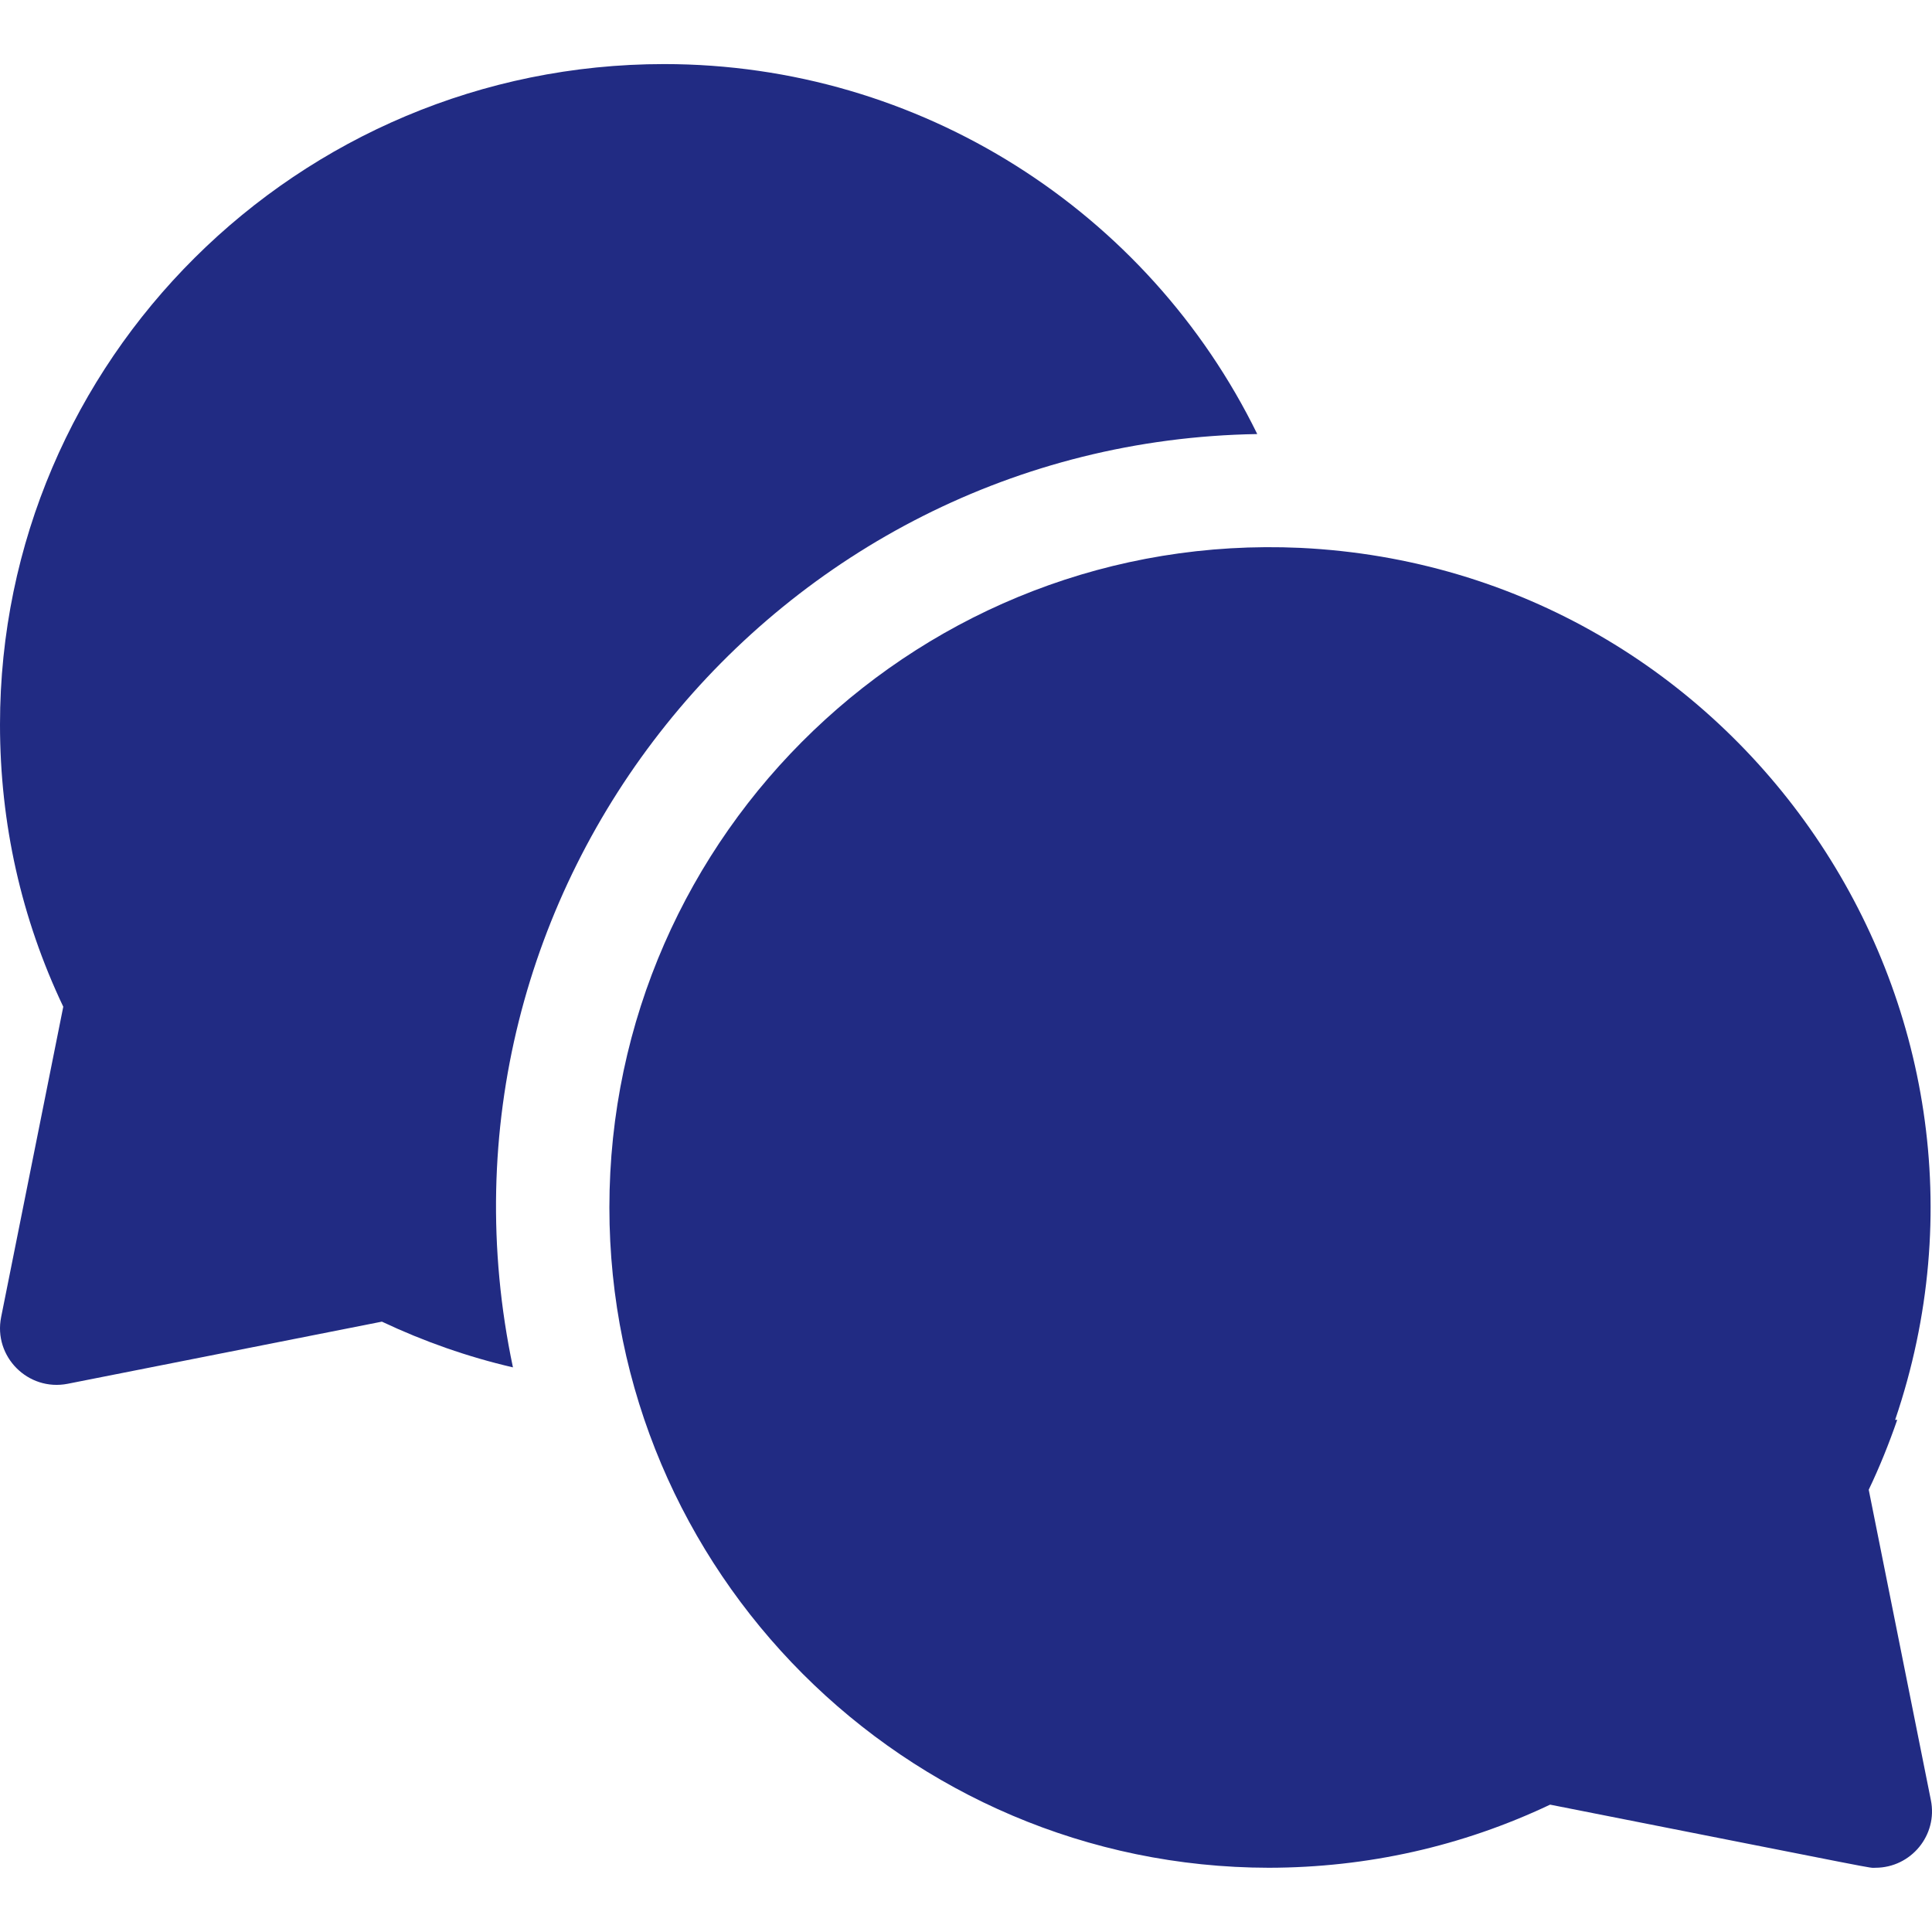
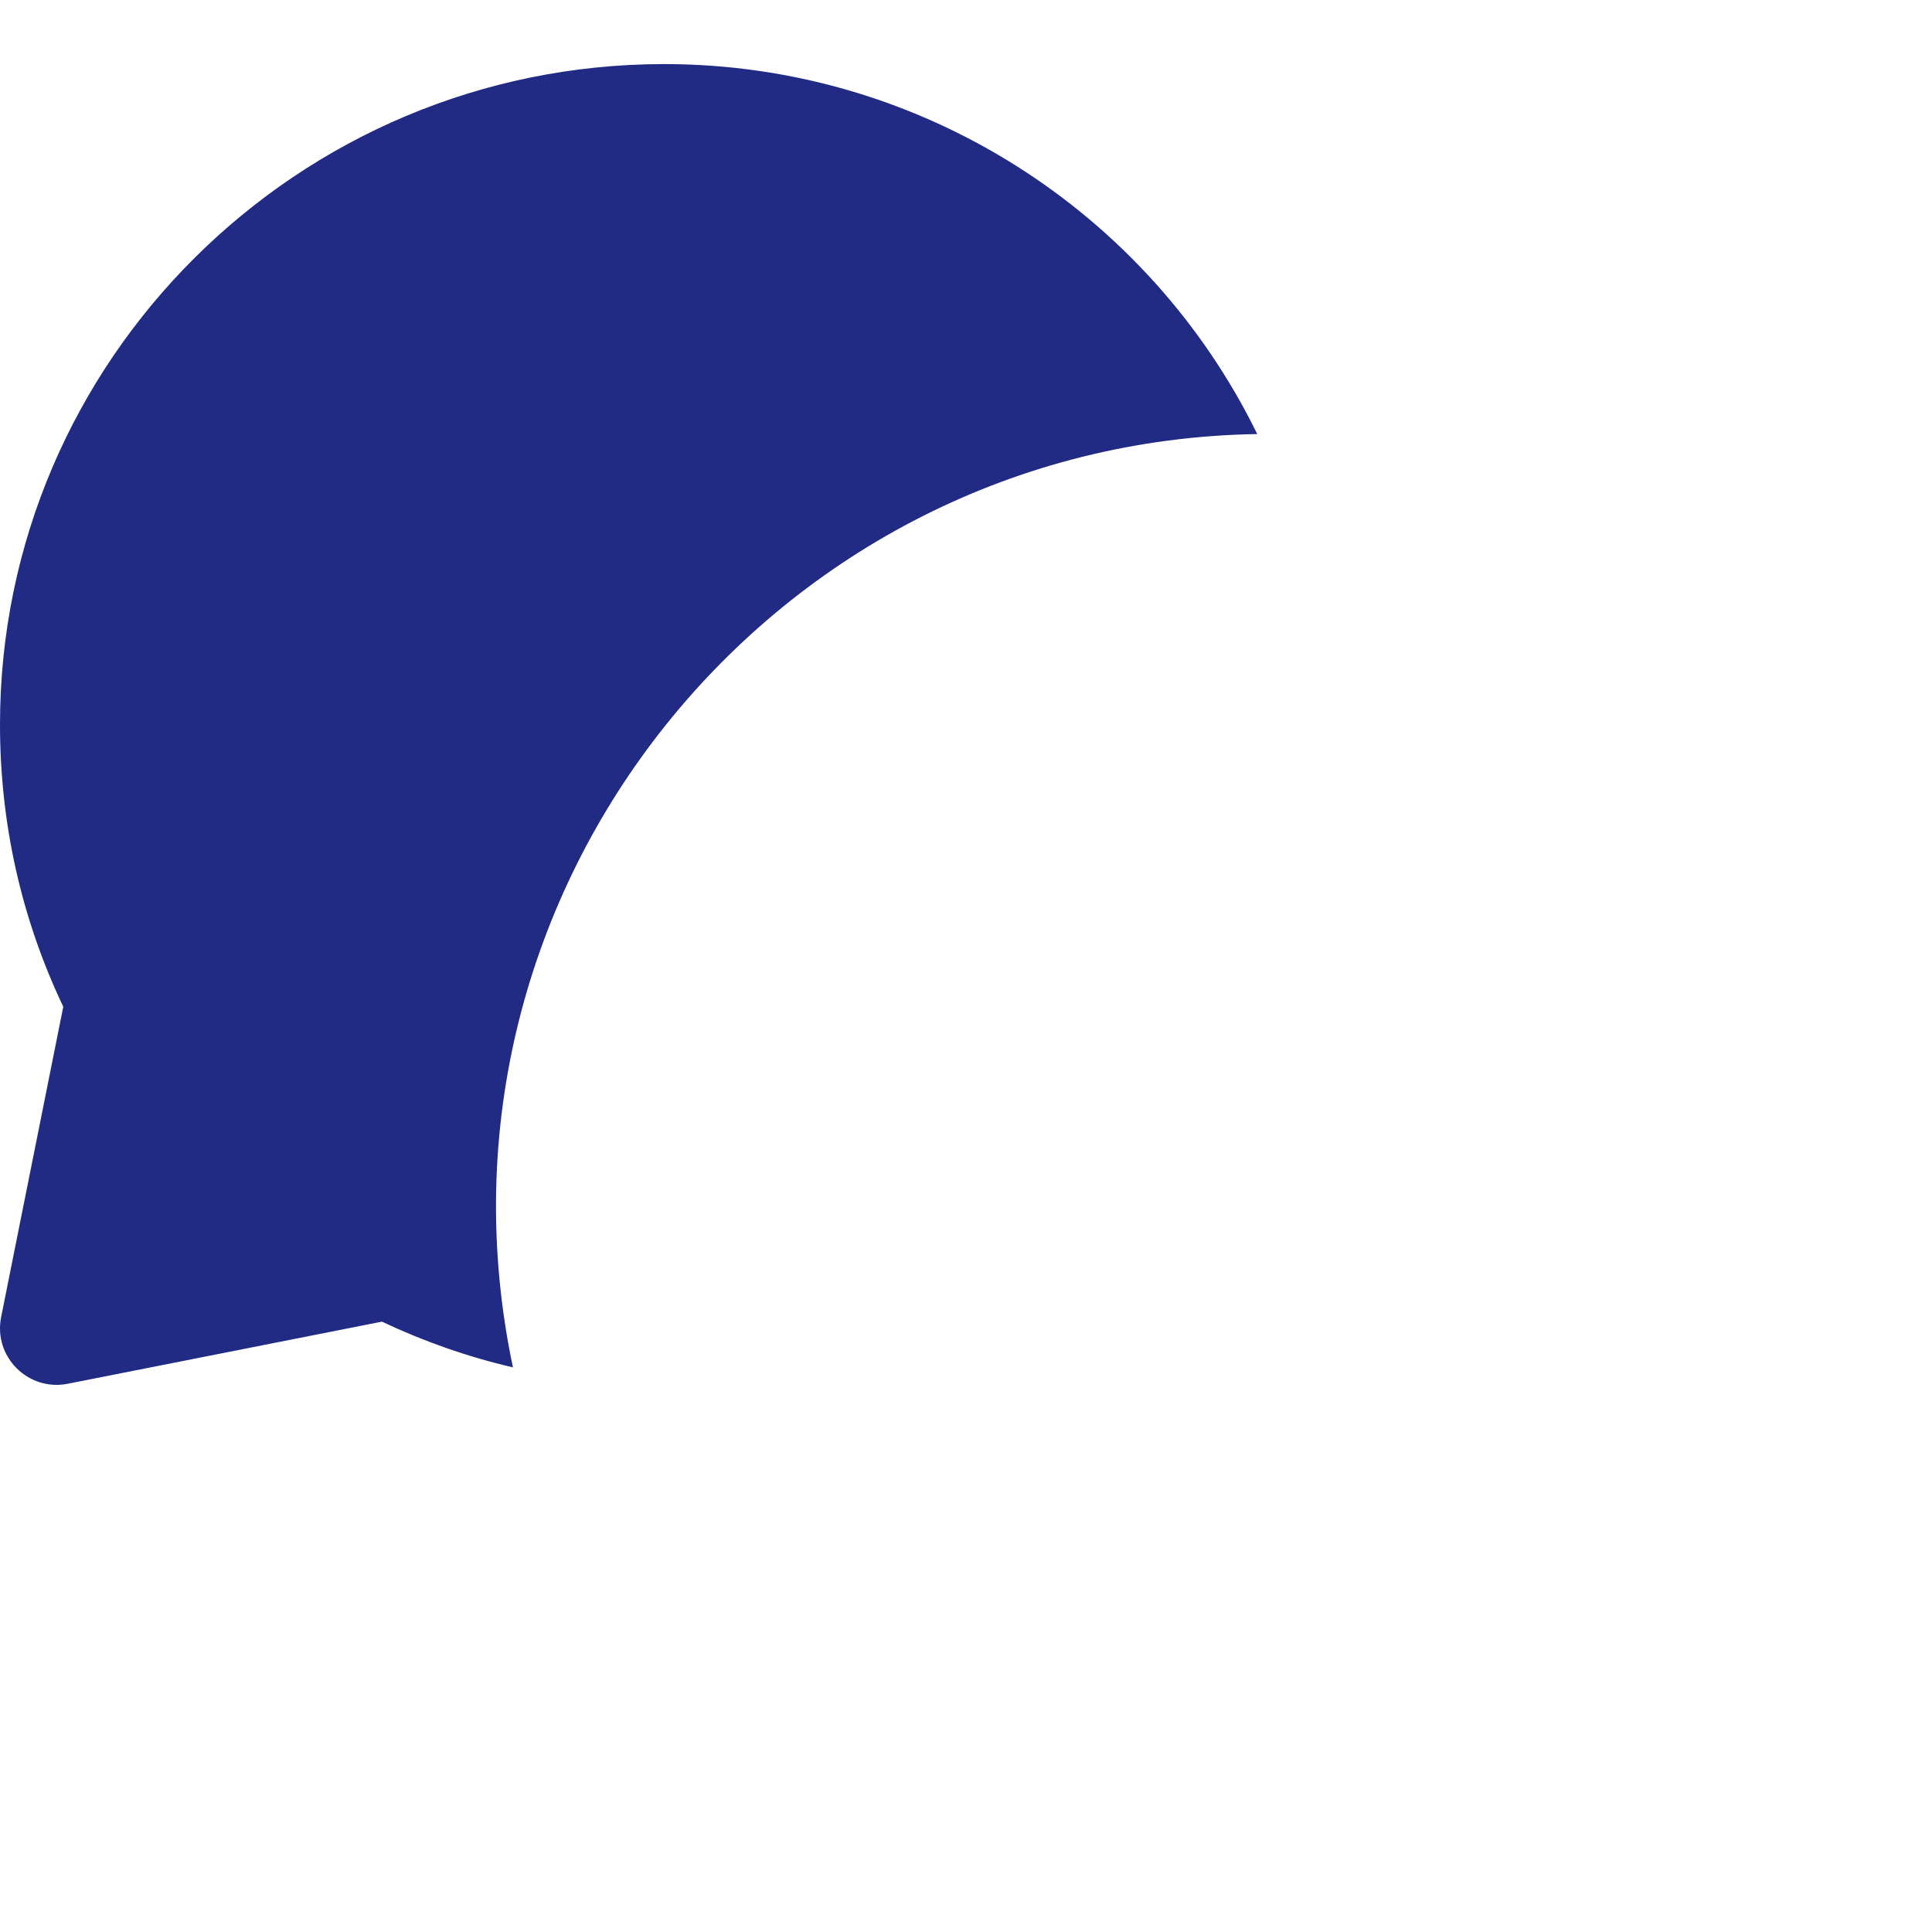
<svg xmlns="http://www.w3.org/2000/svg" width="12" height="12" viewBox="0 0 12 12" fill="none">
  <path d="M7.809 2.696C7.132 1.313 5.715 0.398 4.125 0.398C1.851 0.398 0 2.238 0 4.5C0 5.114 0.132 5.704 0.393 6.253L0.007 8.181C-0.042 8.426 0.174 8.643 0.42 8.595L2.372 8.209C2.635 8.333 2.906 8.428 3.186 8.493C2.56 5.528 4.808 2.744 7.809 2.696Z" fill="#212B83" />
-   <path d="M11.607 9.253C11.675 9.111 11.733 8.966 11.784 8.819H11.771C12.648 6.243 10.803 3.535 8.078 3.403C8.078 3.403 8.078 3.403 8.078 3.403C5.733 3.295 3.785 5.172 3.785 7.5C3.785 9.759 5.622 11.598 7.881 11.601C8.493 11.6 9.081 11.468 9.628 11.209C11.766 11.631 11.599 11.601 11.648 11.601C11.87 11.601 12.037 11.398 11.993 11.181L11.607 9.253Z" fill="#212B83" />
</svg>